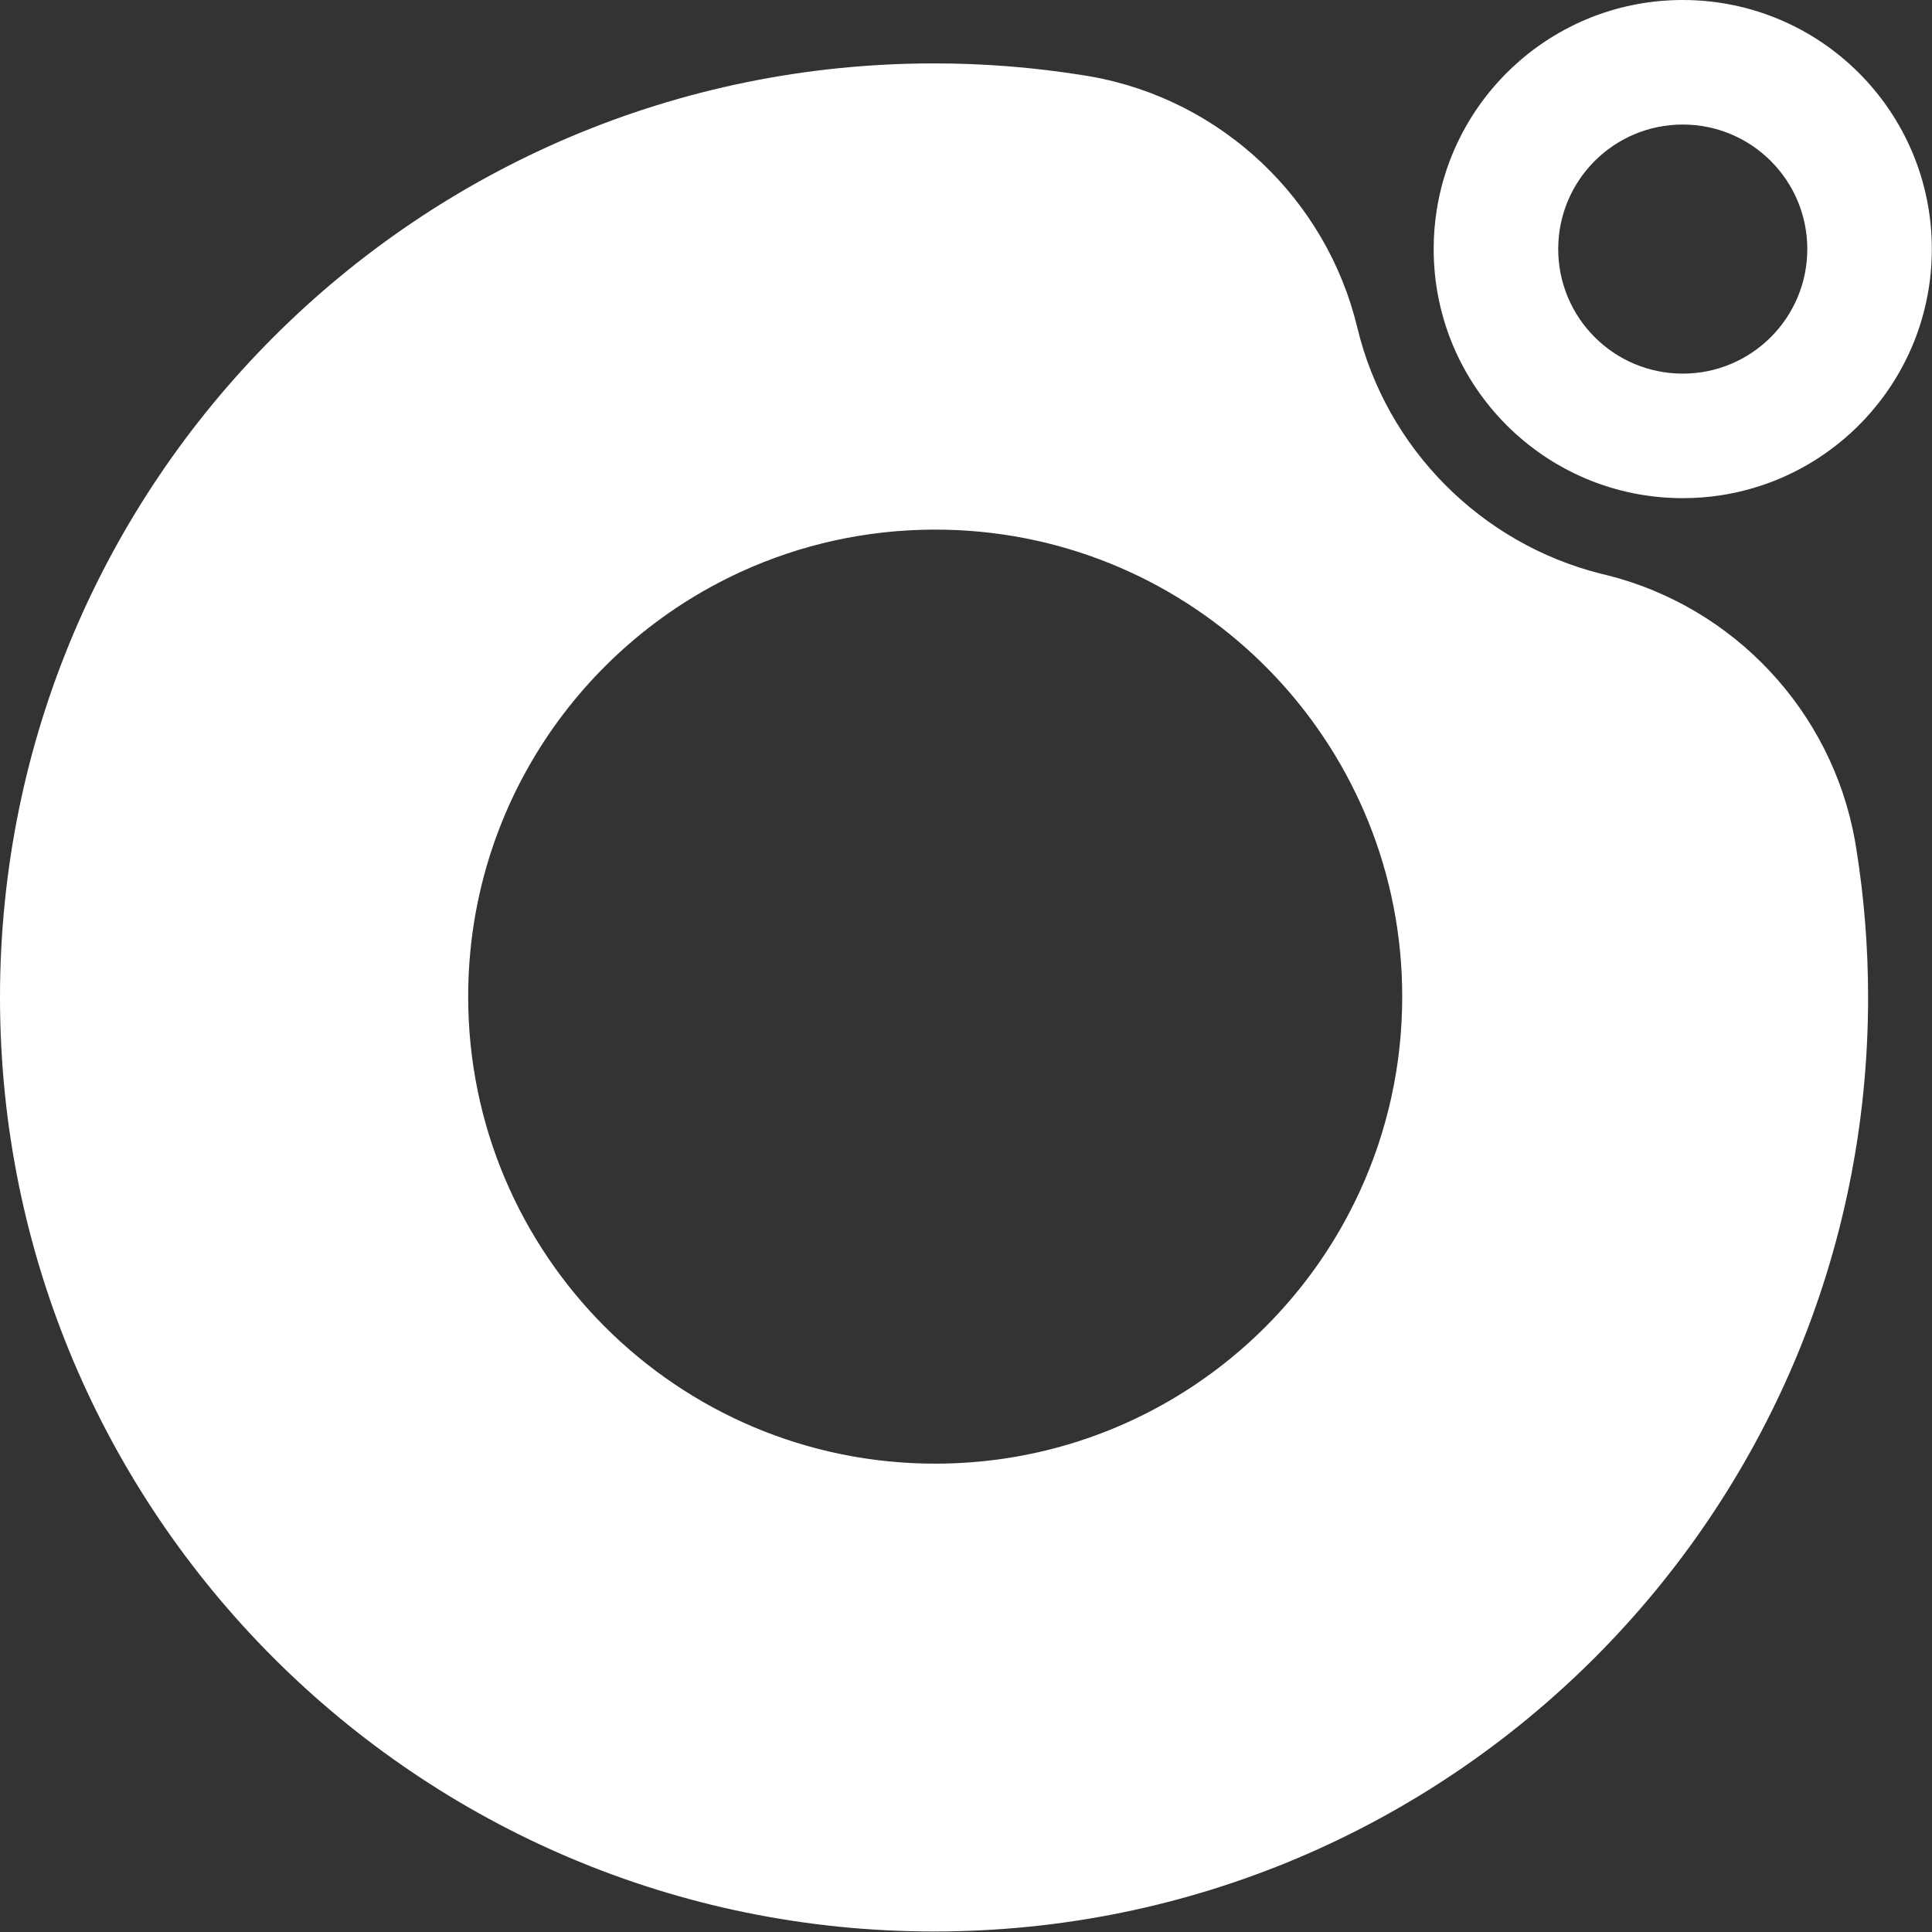
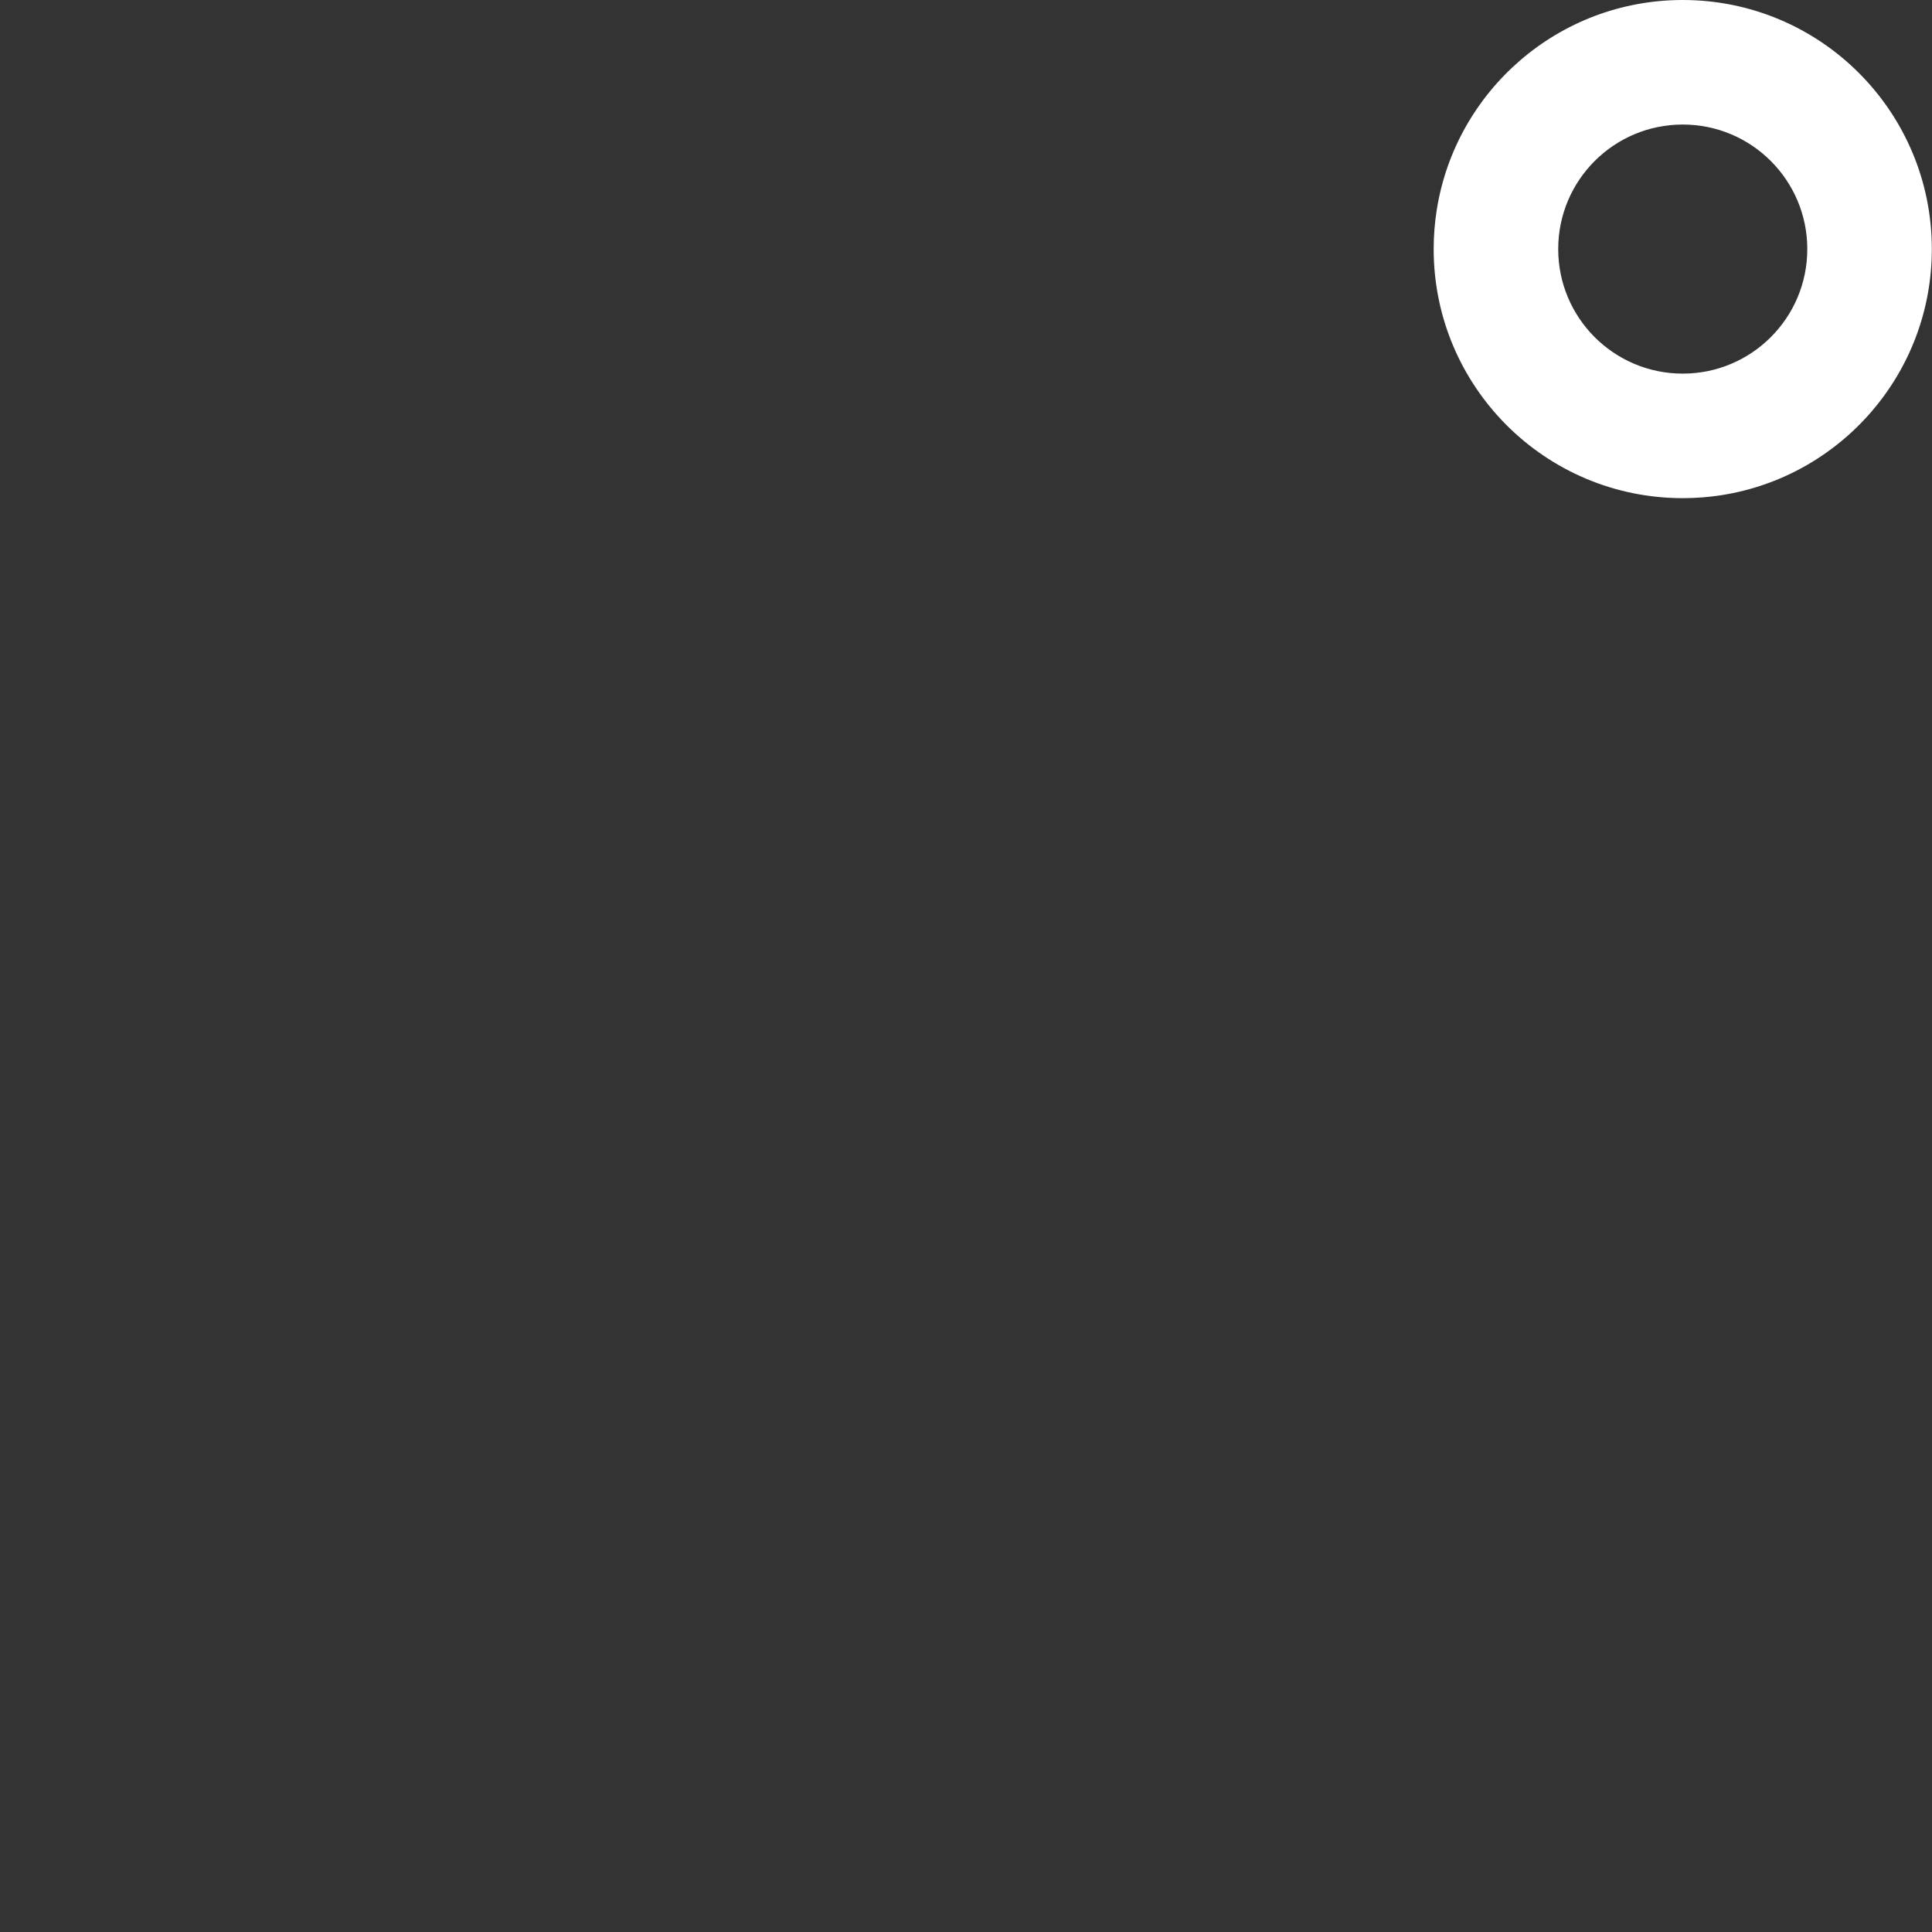
<svg xmlns="http://www.w3.org/2000/svg" width="100%" height="100%" viewBox="0 0 1681 1681" version="1.1" xml:space="preserve" style="fill-rule:evenodd;clip-rule:evenodd;stroke-linejoin:round;stroke-miterlimit:2;">
  <rect x="0" y="0" width="1681" height="1681" fill="#333333" stroke="none" />
  <g transform="matrix(1,0,0,1,-427.357,-372.195)">
    <g id="Logo" transform="matrix(2.709,0,0,2.709,427.357,372.195)">
      <g transform="matrix(1,0,0,1,300.37,170.62)">
-         <path d="M0,299.48C-82.84,299.48 -150,232.32 -150,149.48C-150,88.89 -114.08,36.69 -62.37,13.02C-43.38,4.33 -22.25,-0.52 0,-0.52C39.67,-0.52 75.74,14.88 102.57,40.03C104.91,42.22 107.19,44.5 109.39,46.84C134.57,73.68 150,109.78 150,149.48C150,171.74 145.15,192.87 136.44,211.87C112.77,263.57 60.58,299.48 0,299.48M295.85,102.04C295.72,101.15 295.57,100.26 295.41,99.38C287.96,57.7 256.49,24.33 215.82,14.13C215.17,13.98 214.52,13.82 213.87,13.66C175.2,3.96 144.84,-26.68 135.55,-65.5C125.63,-106.62 92.08,-138.53 50.07,-146.03C49.31,-146.17 48.55,-146.29 47.78,-146.41C47.61,-146.44 47.44,-146.47 47.27,-146.49C31.76,-148.97 15.84,-150.26 -0.37,-150.26C-166.06,-150.26 -300.37,-15.95 -300.37,149.74C-300.37,315.43 -166.06,449.74 -0.37,449.74C165.32,449.74 299.63,315.43 299.63,149.74C299.63,133.51 298.34,117.57 295.85,102.04M211.76,-62.39L211.85,-62.3" style="fill:white;fill-rule:nonzero;" />
-       </g>
+         </g>
      <g transform="matrix(1,0,0,1,540.47,40)">
        <path d="M0,80C-11.03,80 -21.01,75.54 -28.25,68.32L-28.34,68.23C-35.55,60.99 -40,51.02 -40,40C-40,17.9 -22.09,0 0,0C22.09,0 40,17.9 40,40C40,62.09 22.09,80 0,80M0,-40C-39.92,-40 -73.01,-10.76 -79.02,27.47C-79.67,31.55 -80,35.74 -80,40C-80,84.18 -44.18,120 0,120C4.25,120 8.43,119.67 12.5,119.03C50.75,113.03 80,79.93 80,40C80,-4.19 44.18,-40 0,-40" style="fill:white;fill-rule:nonzero;" />
      </g>
    </g>
  </g>
</svg>